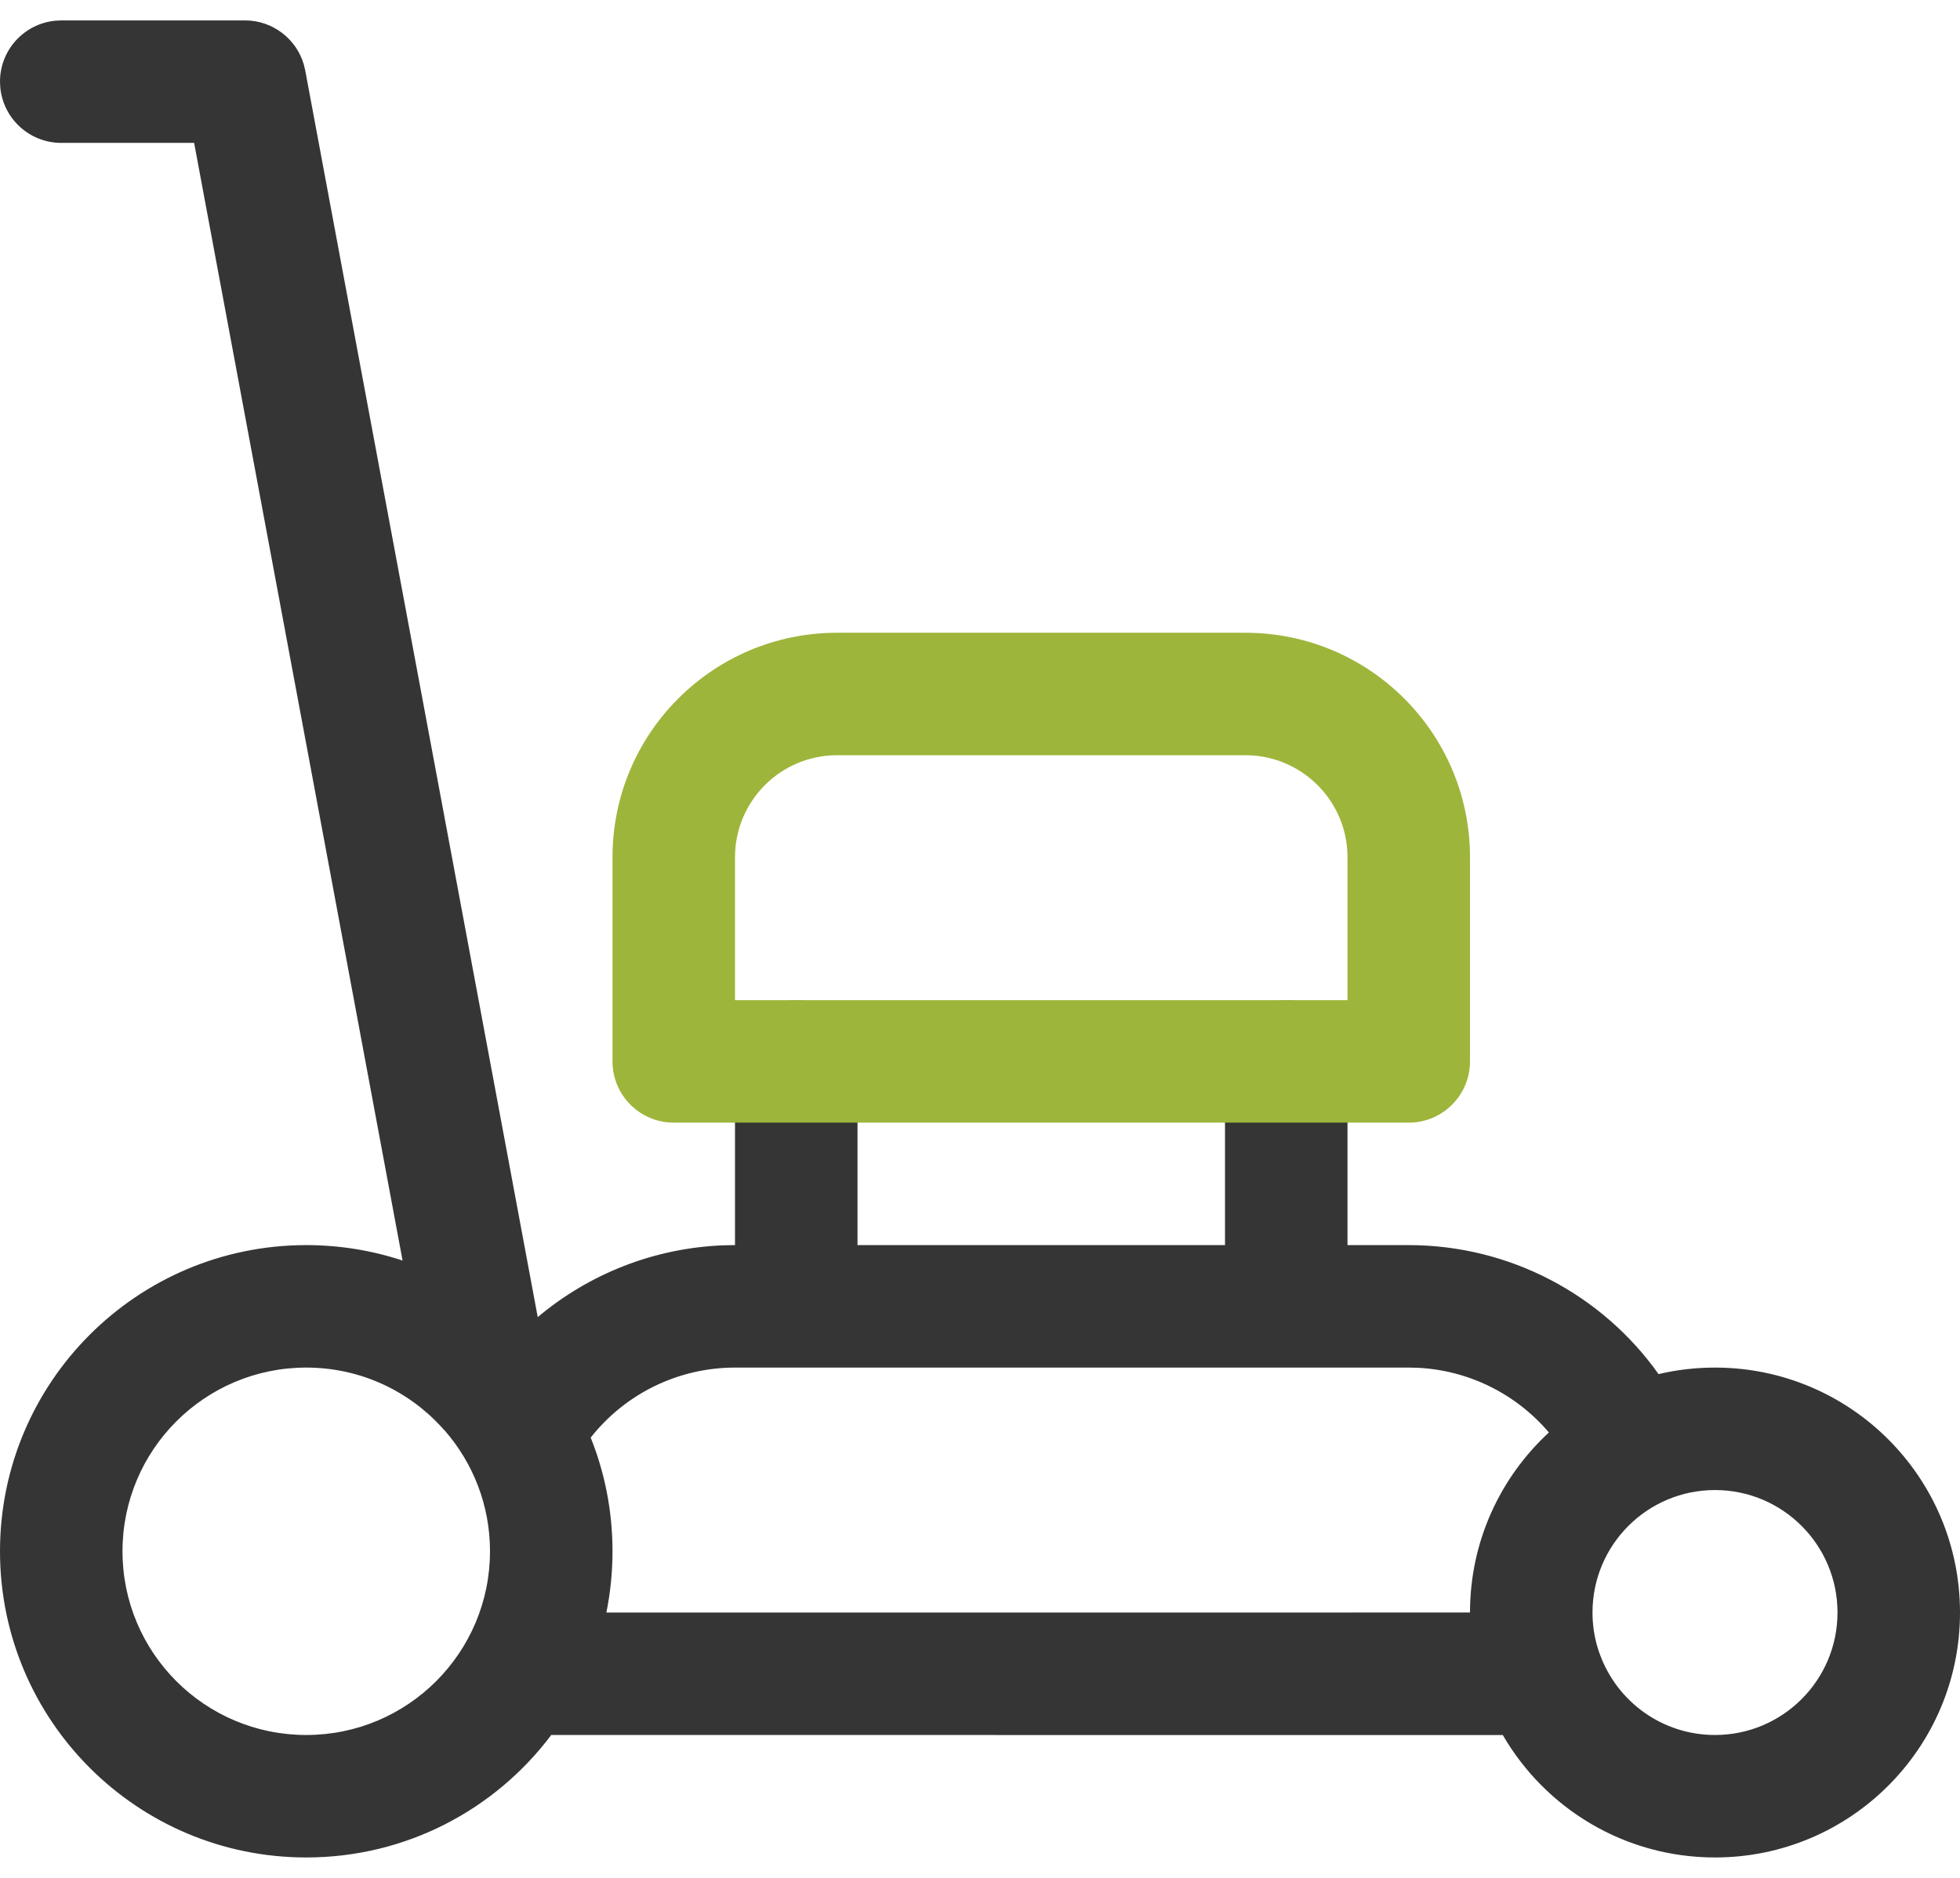
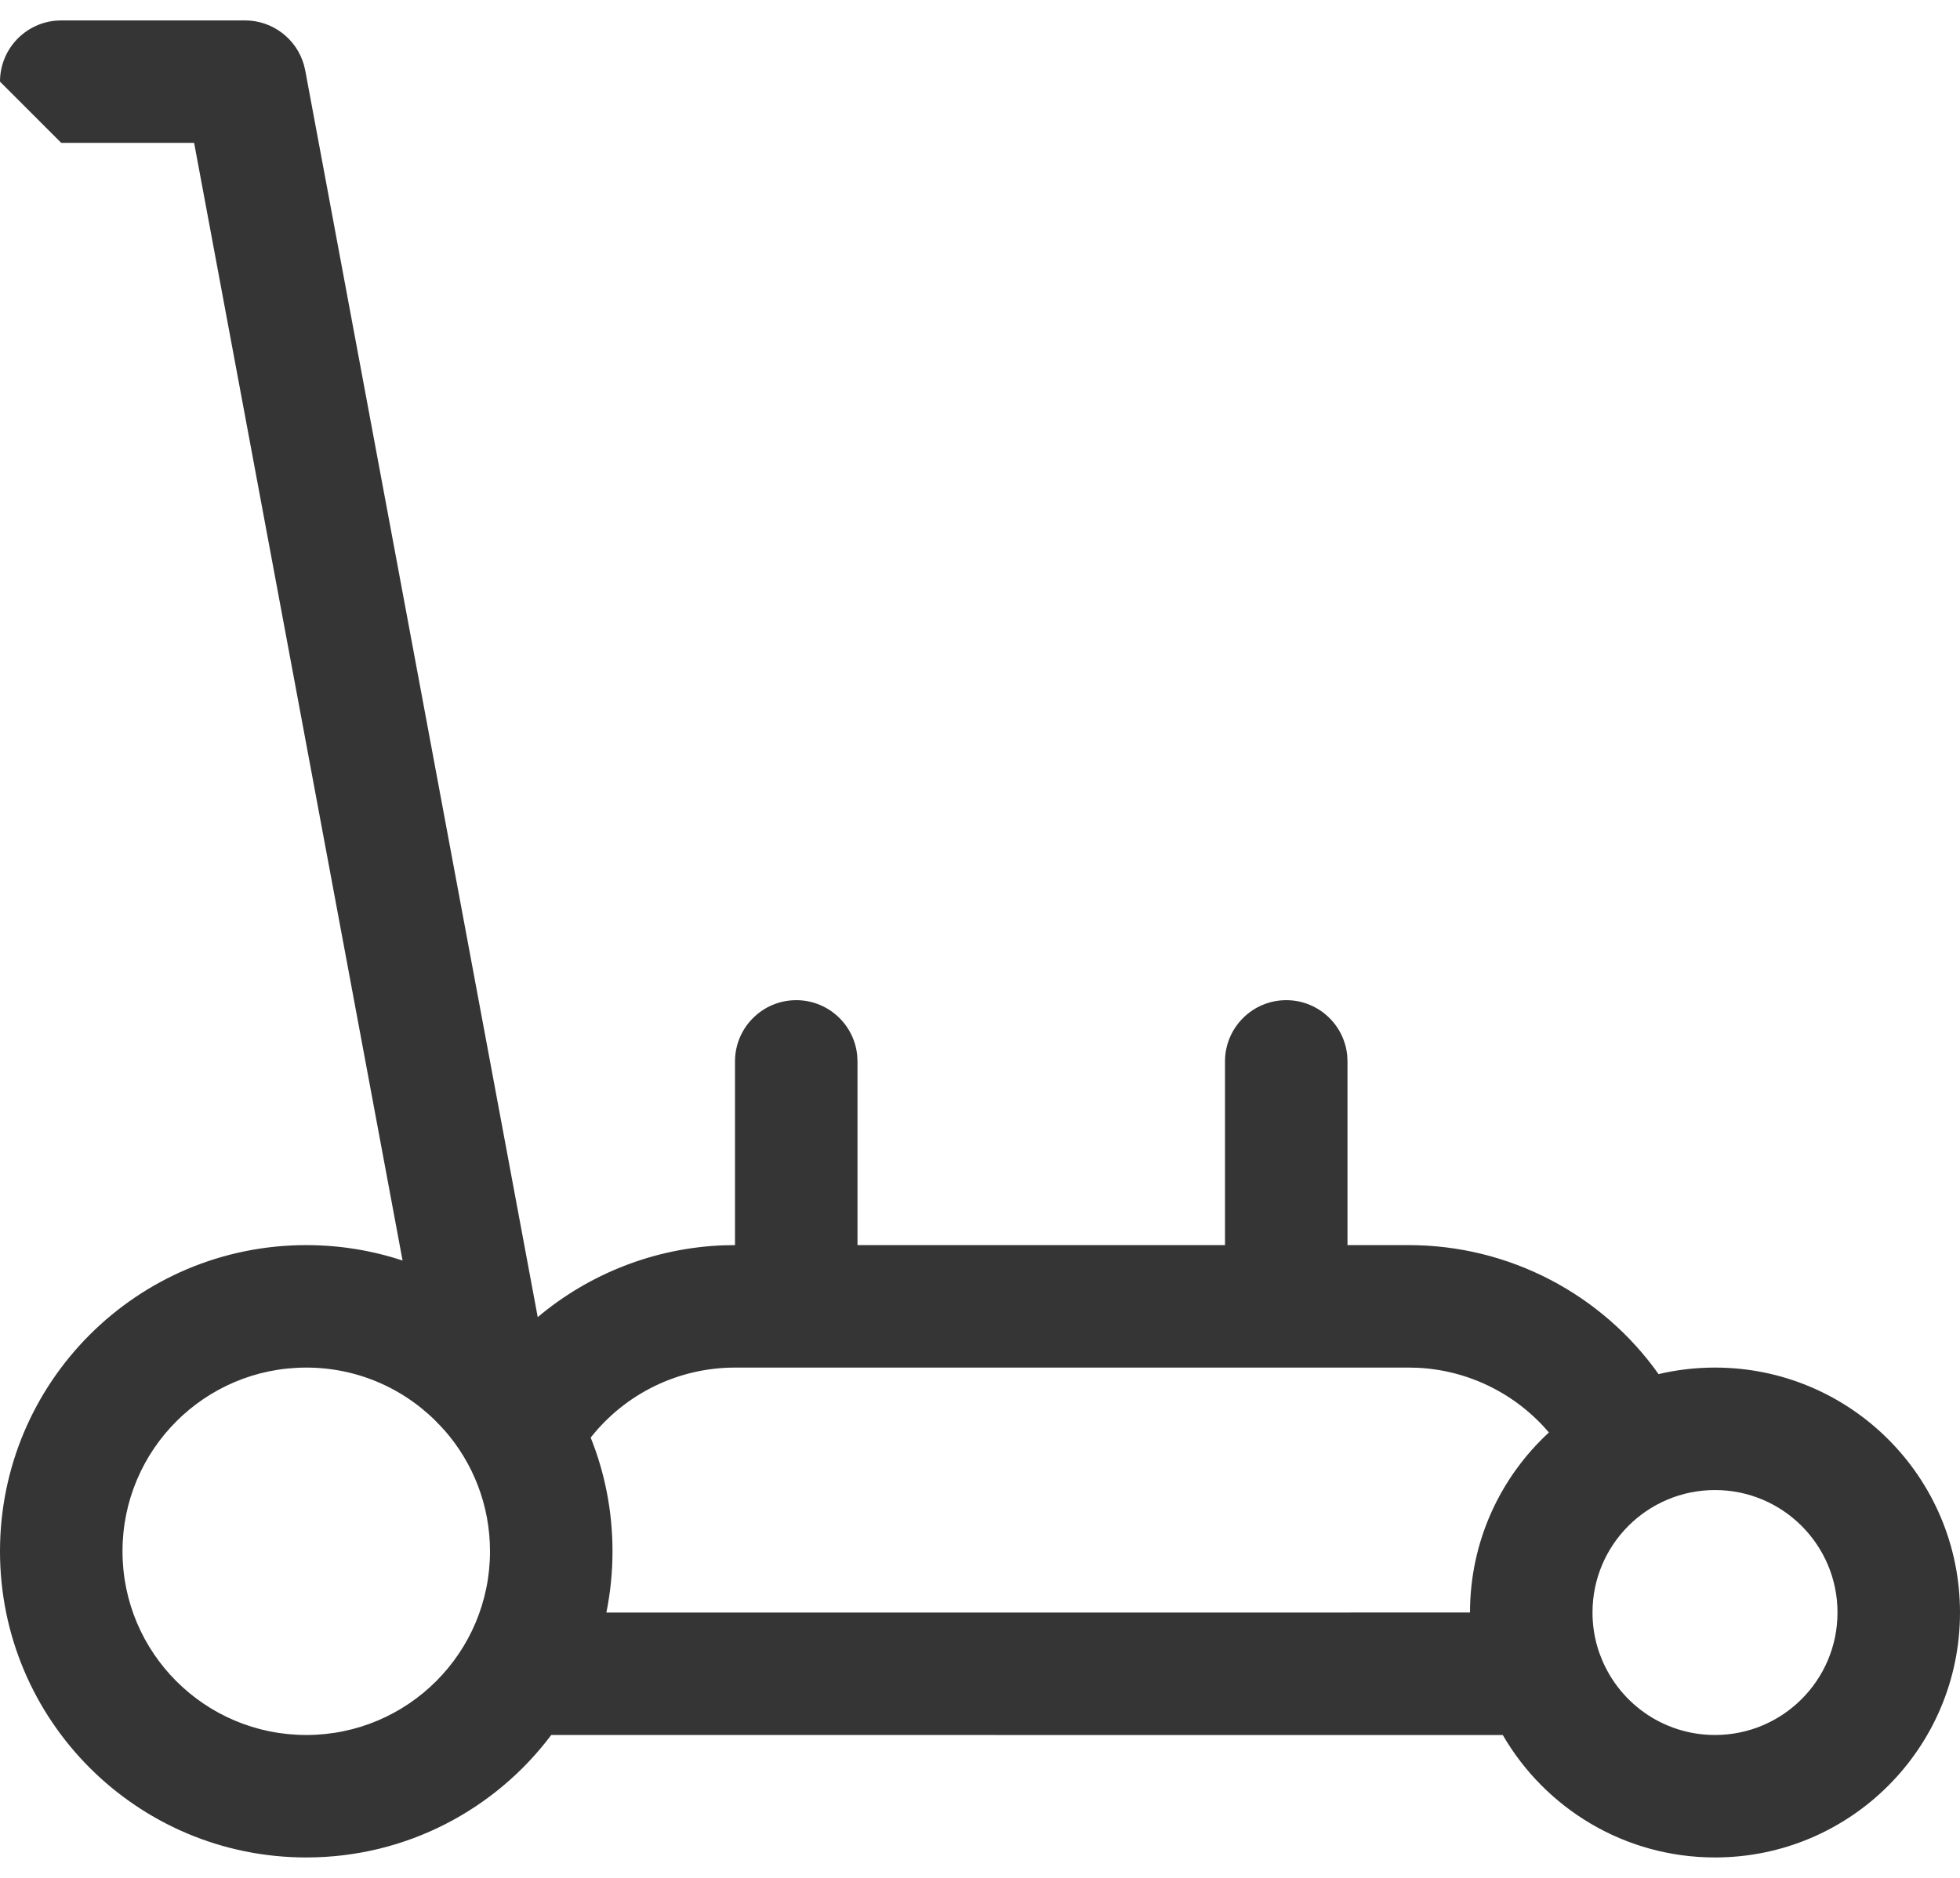
<svg xmlns="http://www.w3.org/2000/svg" width="48px" height="46px" viewBox="0 0 48 46" version="1.1">
  <title>icons/onderhoud</title>
  <g id="Page-1" stroke="none" stroke-width="1" fill="none" fill-rule="evenodd">
    <g id="goes_over-ons" transform="translate(-1138, -1335)">
      <g id="Group-12" transform="translate(1087, 1299)">
        <g id="icons/onderhoud" transform="translate(52, 36)">
          <g id="gardening-lawn-mower" transform="translate(-1, 0)">
-             <path d="M13.5,42.5 C12.132,44.322 9.954,45.5 7.5,45.5 C3.358,45.5 -2.63788991e-13,42.142 -2.63788991e-13,38 C-2.63788991e-13,33.858 3.358,30.5 7.5,30.5 C8.324,30.5 9.117,30.633 9.859,30.878 L4.754,3.5 L1.5,3.5 C0.72,3.5 0.08,2.905 0.007,2.144 L-2.93098879e-13,2 C-2.93098879e-13,1.22 0.595,0.58 1.356,0.507 L1.5,0.5 L6,0.5 C6.674,0.5 7.259,0.949 7.442,1.586 L7.475,1.725 L13.169,32.264 C14.43,31.202 16.026,30.569 17.719,30.505 L18,30.5 L18,26 C18,25.172 18.672,24.5 19.5,24.5 C20.28,24.5 20.92,25.095 20.993,25.856 L21,26 L21,30.5 L30,30.5 L30,26 C30,25.172 30.672,24.5 31.5,24.5 C32.28,24.5 32.92,25.095 32.993,25.856 L33,26 L33,30.5 L34.5,30.5 C36.958,30.5 39.228,31.701 40.618,33.66 C41.061,33.555 41.524,33.5 42,33.5 C45.314,33.5 48,36.186 48,39.5 C48,42.814 45.314,45.5 42,45.5 C39.78,45.5 37.841,44.294 36.803,42.501 Z M42,36.5 C40.343,36.5 39,37.843 39,39.5 C39,39.796 39.043,40.082 39.123,40.352 L39.153,40.448 C39.164,40.476 39.174,40.504 39.184,40.532 C39.604,41.681 40.706,42.5 42,42.5 C43.657,42.5 45,41.157 45,39.5 C45,37.843 43.657,36.5 42,36.5 Z M7.5,33.5 C5.015,33.5 3,35.515 3,38 C3,40.485 5.015,42.5 7.5,42.5 C9.985,42.5 12,40.485 12,38 C12,36.869 11.583,35.836 10.894,35.045 C10.864,35.017 10.836,34.986 10.81,34.954 C9.989,34.06 8.81,33.5 7.5,33.5 Z M34.5,33.5 L18,33.5 C16.609,33.5 15.31,34.143 14.466,35.215 C14.811,36.077 15,37.016 15,38 C15,38.514 14.948,39.016 14.85,39.501 L36,39.5 C36,37.756 36.744,36.186 37.932,35.09 C37.136,34.151 35.977,33.566 34.719,33.505 L34.5,33.5 Z" id="Combined-Shape" fill="#343534" fill-rule="nonzero" />
-             <path d="M30.5,15.5 L20.5,15.5 C17.462,15.5 15,17.962 15,21 L15,26 C15,26.828 15.672,27.5 16.5,27.5 L34.5,27.5 C35.328,27.5 36,26.828 36,26 L36,21 C36,17.962 33.538,15.5 30.5,15.5 Z M30.5,18.5 L30.664,18.505 C31.968,18.59 33,19.675 33,21 L33,24.5 L18,24.5 L18,21 C18,19.619 19.119,18.5 20.5,18.5 L30.5,18.5 Z" id="Path" fill="#9EB53B" fill-rule="nonzero" />
+             <path d="M13.5,42.5 C12.132,44.322 9.954,45.5 7.5,45.5 C3.358,45.5 -2.63788991e-13,42.142 -2.63788991e-13,38 C-2.63788991e-13,33.858 3.358,30.5 7.5,30.5 C8.324,30.5 9.117,30.633 9.859,30.878 L4.754,3.5 L1.5,3.5 L-2.93098879e-13,2 C-2.93098879e-13,1.22 0.595,0.58 1.356,0.507 L1.5,0.5 L6,0.5 C6.674,0.5 7.259,0.949 7.442,1.586 L7.475,1.725 L13.169,32.264 C14.43,31.202 16.026,30.569 17.719,30.505 L18,30.5 L18,26 C18,25.172 18.672,24.5 19.5,24.5 C20.28,24.5 20.92,25.095 20.993,25.856 L21,26 L21,30.5 L30,30.5 L30,26 C30,25.172 30.672,24.5 31.5,24.5 C32.28,24.5 32.92,25.095 32.993,25.856 L33,26 L33,30.5 L34.5,30.5 C36.958,30.5 39.228,31.701 40.618,33.66 C41.061,33.555 41.524,33.5 42,33.5 C45.314,33.5 48,36.186 48,39.5 C48,42.814 45.314,45.5 42,45.5 C39.78,45.5 37.841,44.294 36.803,42.501 Z M42,36.5 C40.343,36.5 39,37.843 39,39.5 C39,39.796 39.043,40.082 39.123,40.352 L39.153,40.448 C39.164,40.476 39.174,40.504 39.184,40.532 C39.604,41.681 40.706,42.5 42,42.5 C43.657,42.5 45,41.157 45,39.5 C45,37.843 43.657,36.5 42,36.5 Z M7.5,33.5 C5.015,33.5 3,35.515 3,38 C3,40.485 5.015,42.5 7.5,42.5 C9.985,42.5 12,40.485 12,38 C12,36.869 11.583,35.836 10.894,35.045 C10.864,35.017 10.836,34.986 10.81,34.954 C9.989,34.06 8.81,33.5 7.5,33.5 Z M34.5,33.5 L18,33.5 C16.609,33.5 15.31,34.143 14.466,35.215 C14.811,36.077 15,37.016 15,38 C15,38.514 14.948,39.016 14.85,39.501 L36,39.5 C36,37.756 36.744,36.186 37.932,35.09 C37.136,34.151 35.977,33.566 34.719,33.505 L34.5,33.5 Z" id="Combined-Shape" fill="#343534" fill-rule="nonzero" />
          </g>
        </g>
      </g>
    </g>
  </g>
</svg>